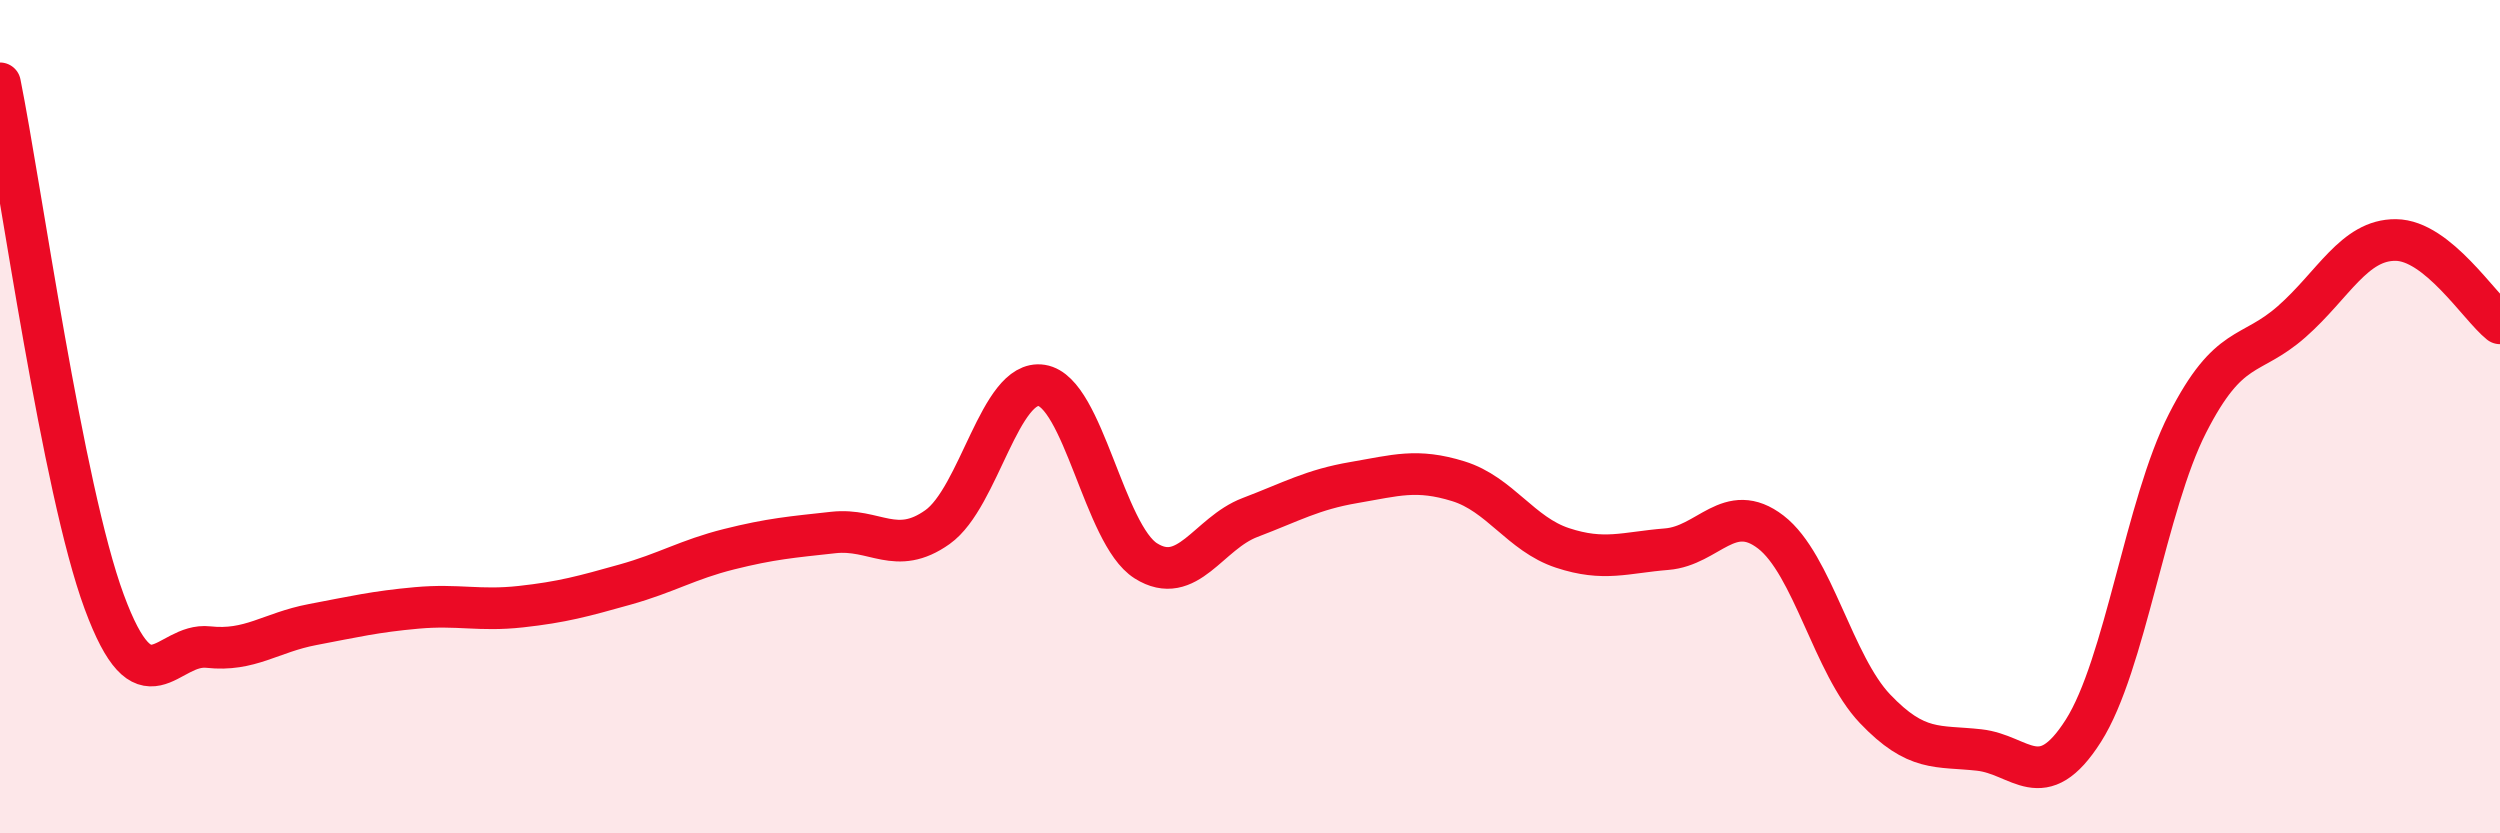
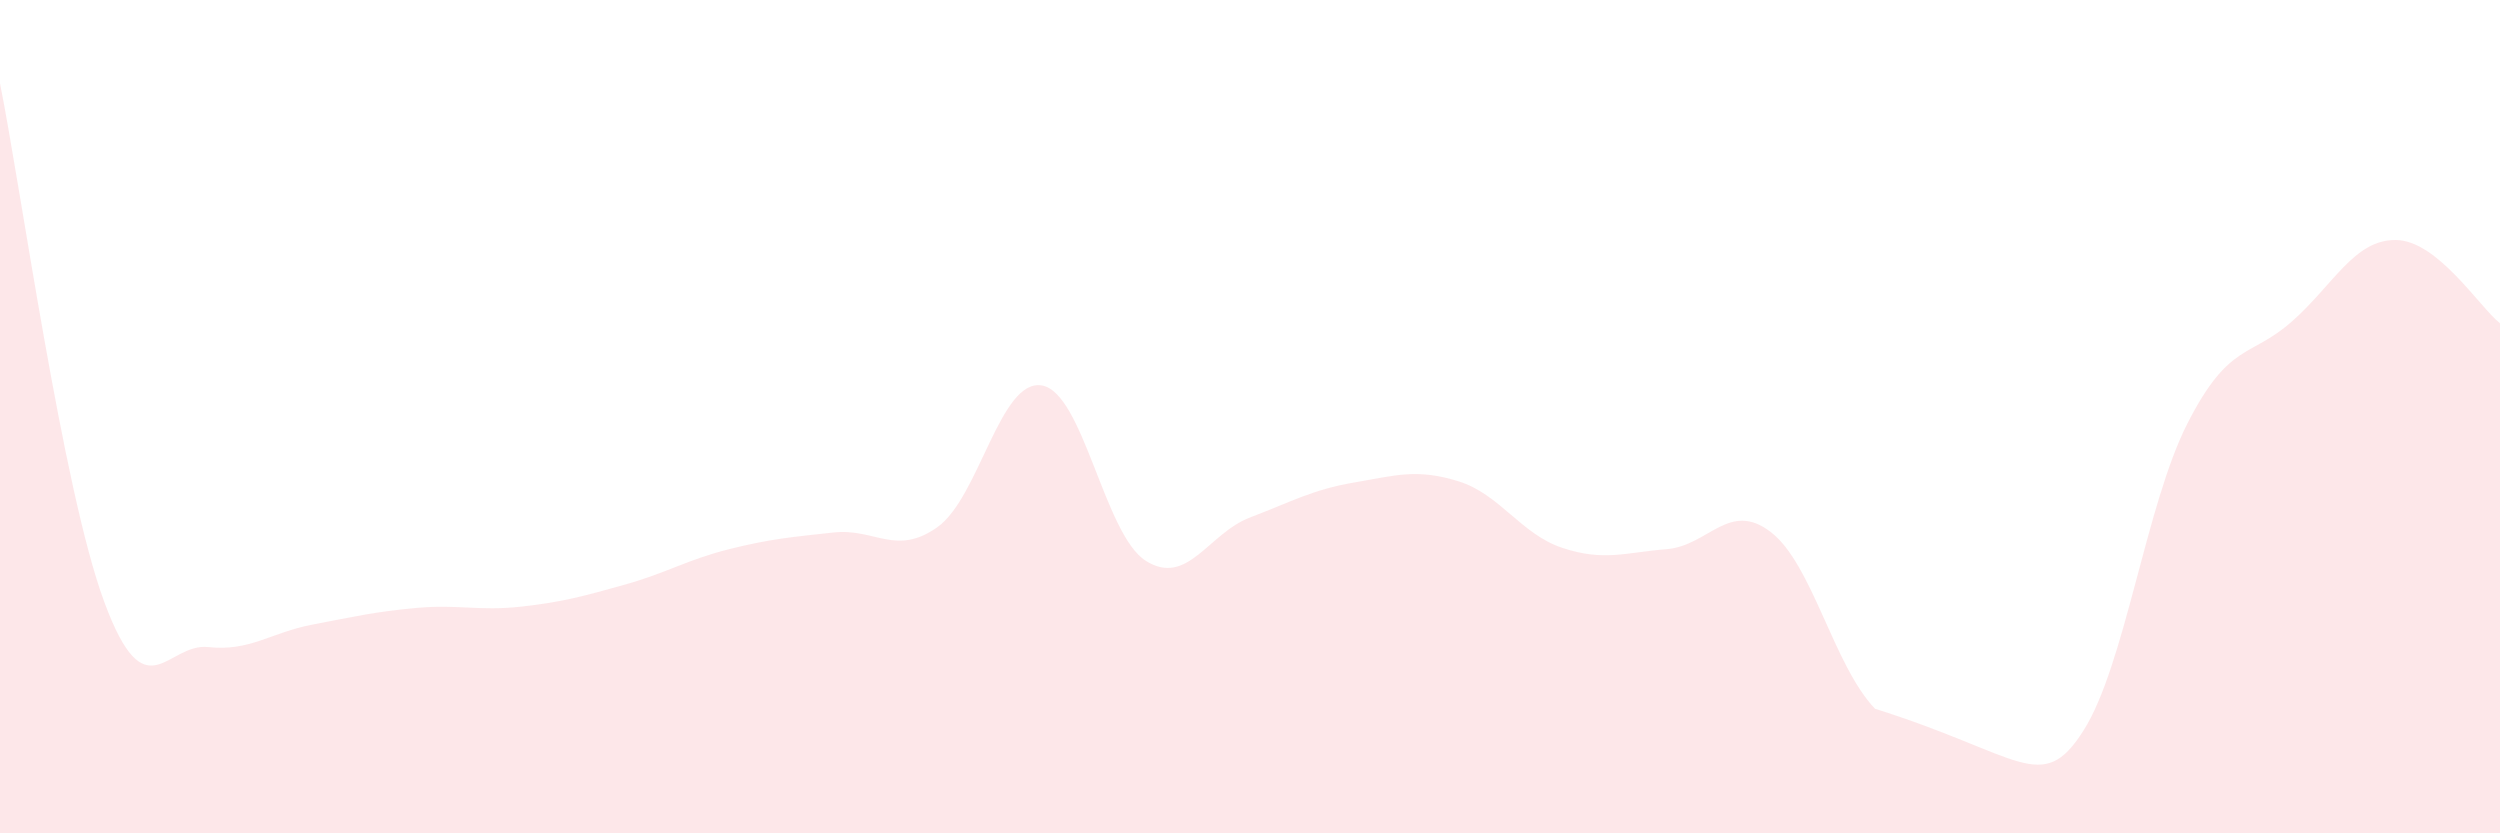
<svg xmlns="http://www.w3.org/2000/svg" width="60" height="20" viewBox="0 0 60 20">
-   <path d="M 0,2 C 0.5,4.49 1.5,11.73 2.5,14.44 C 3.5,17.15 4,15.42 5,15.53 C 6,15.64 6.5,15.18 7.5,14.99 C 8.5,14.8 9,14.68 10,14.59 C 11,14.5 11.5,14.67 12.5,14.56 C 13.5,14.45 14,14.31 15,14.03 C 16,13.75 16.5,13.43 17.5,13.18 C 18.5,12.93 19,12.89 20,12.78 C 21,12.67 21.5,13.36 22.5,12.65 C 23.5,11.94 24,9.09 25,9.25 C 26,9.41 26.5,12.83 27.5,13.46 C 28.5,14.09 29,12.8 30,12.42 C 31,12.04 31.5,11.75 32.5,11.58 C 33.5,11.41 34,11.24 35,11.55 C 36,11.86 36.5,12.82 37.5,13.15 C 38.5,13.48 39,13.26 40,13.18 C 41,13.1 41.5,12 42.5,12.77 C 43.5,13.54 44,15.96 45,17.01 C 46,18.06 46.5,17.89 47.5,18 C 48.5,18.11 49,19.11 50,17.54 C 51,15.97 51.5,12.12 52.5,10.16 C 53.5,8.2 54,8.6 55,7.72 C 56,6.84 56.5,5.75 57.5,5.76 C 58.5,5.77 59.5,7.36 60,7.76L60 20L0 20Z" fill="#EB0A25" opacity="0.1" stroke-linecap="round" stroke-linejoin="round" />
-   <path d="M 0,2 C 0.5,4.49 1.5,11.73 2.5,14.44 C 3.5,17.15 4,15.42 5,15.53 C 6,15.64 6.5,15.18 7.5,14.99 C 8.5,14.8 9,14.68 10,14.59 C 11,14.5 11.5,14.67 12.5,14.56 C 13.5,14.45 14,14.31 15,14.03 C 16,13.75 16.5,13.43 17.5,13.18 C 18.5,12.93 19,12.89 20,12.78 C 21,12.67 21.5,13.36 22.5,12.65 C 23.5,11.94 24,9.09 25,9.25 C 26,9.41 26.5,12.83 27.5,13.46 C 28.5,14.09 29,12.8 30,12.42 C 31,12.04 31.5,11.75 32.5,11.58 C 33.5,11.41 34,11.24 35,11.55 C 36,11.86 36.5,12.82 37.5,13.15 C 38.5,13.48 39,13.26 40,13.18 C 41,13.1 41.5,12 42.5,12.77 C 43.5,13.54 44,15.96 45,17.01 C 46,18.06 46.5,17.89 47.5,18 C 48.5,18.11 49,19.11 50,17.54 C 51,15.97 51.5,12.12 52.5,10.16 C 53.5,8.2 54,8.6 55,7.72 C 56,6.84 56.5,5.75 57.5,5.76 C 58.5,5.77 59.5,7.36 60,7.76" stroke="#EB0A25" stroke-width="1" fill="none" stroke-linecap="round" stroke-linejoin="round" />
+   <path d="M 0,2 C 0.5,4.49 1.5,11.73 2.5,14.44 C 3.5,17.15 4,15.42 5,15.53 C 6,15.64 6.5,15.18 7.5,14.99 C 8.5,14.8 9,14.68 10,14.59 C 11,14.5 11.5,14.67 12.5,14.56 C 13.5,14.45 14,14.31 15,14.03 C 16,13.75 16.5,13.43 17.5,13.18 C 18.5,12.93 19,12.89 20,12.78 C 21,12.67 21.5,13.36 22.5,12.65 C 23.5,11.94 24,9.09 25,9.25 C 26,9.41 26.5,12.83 27.5,13.46 C 28.5,14.09 29,12.8 30,12.42 C 31,12.04 31.5,11.75 32.5,11.58 C 33.5,11.41 34,11.24 35,11.55 C 36,11.86 36.5,12.82 37.5,13.15 C 38.5,13.48 39,13.26 40,13.18 C 41,13.1 41.5,12 42.5,12.77 C 43.5,13.54 44,15.96 45,17.01 C 48.5,18.11 49,19.11 50,17.54 C 51,15.97 51.5,12.12 52.5,10.16 C 53.5,8.2 54,8.6 55,7.72 C 56,6.84 56.5,5.75 57.5,5.76 C 58.5,5.77 59.5,7.36 60,7.76L60 20L0 20Z" fill="#EB0A25" opacity="0.1" stroke-linecap="round" stroke-linejoin="round" />
</svg>